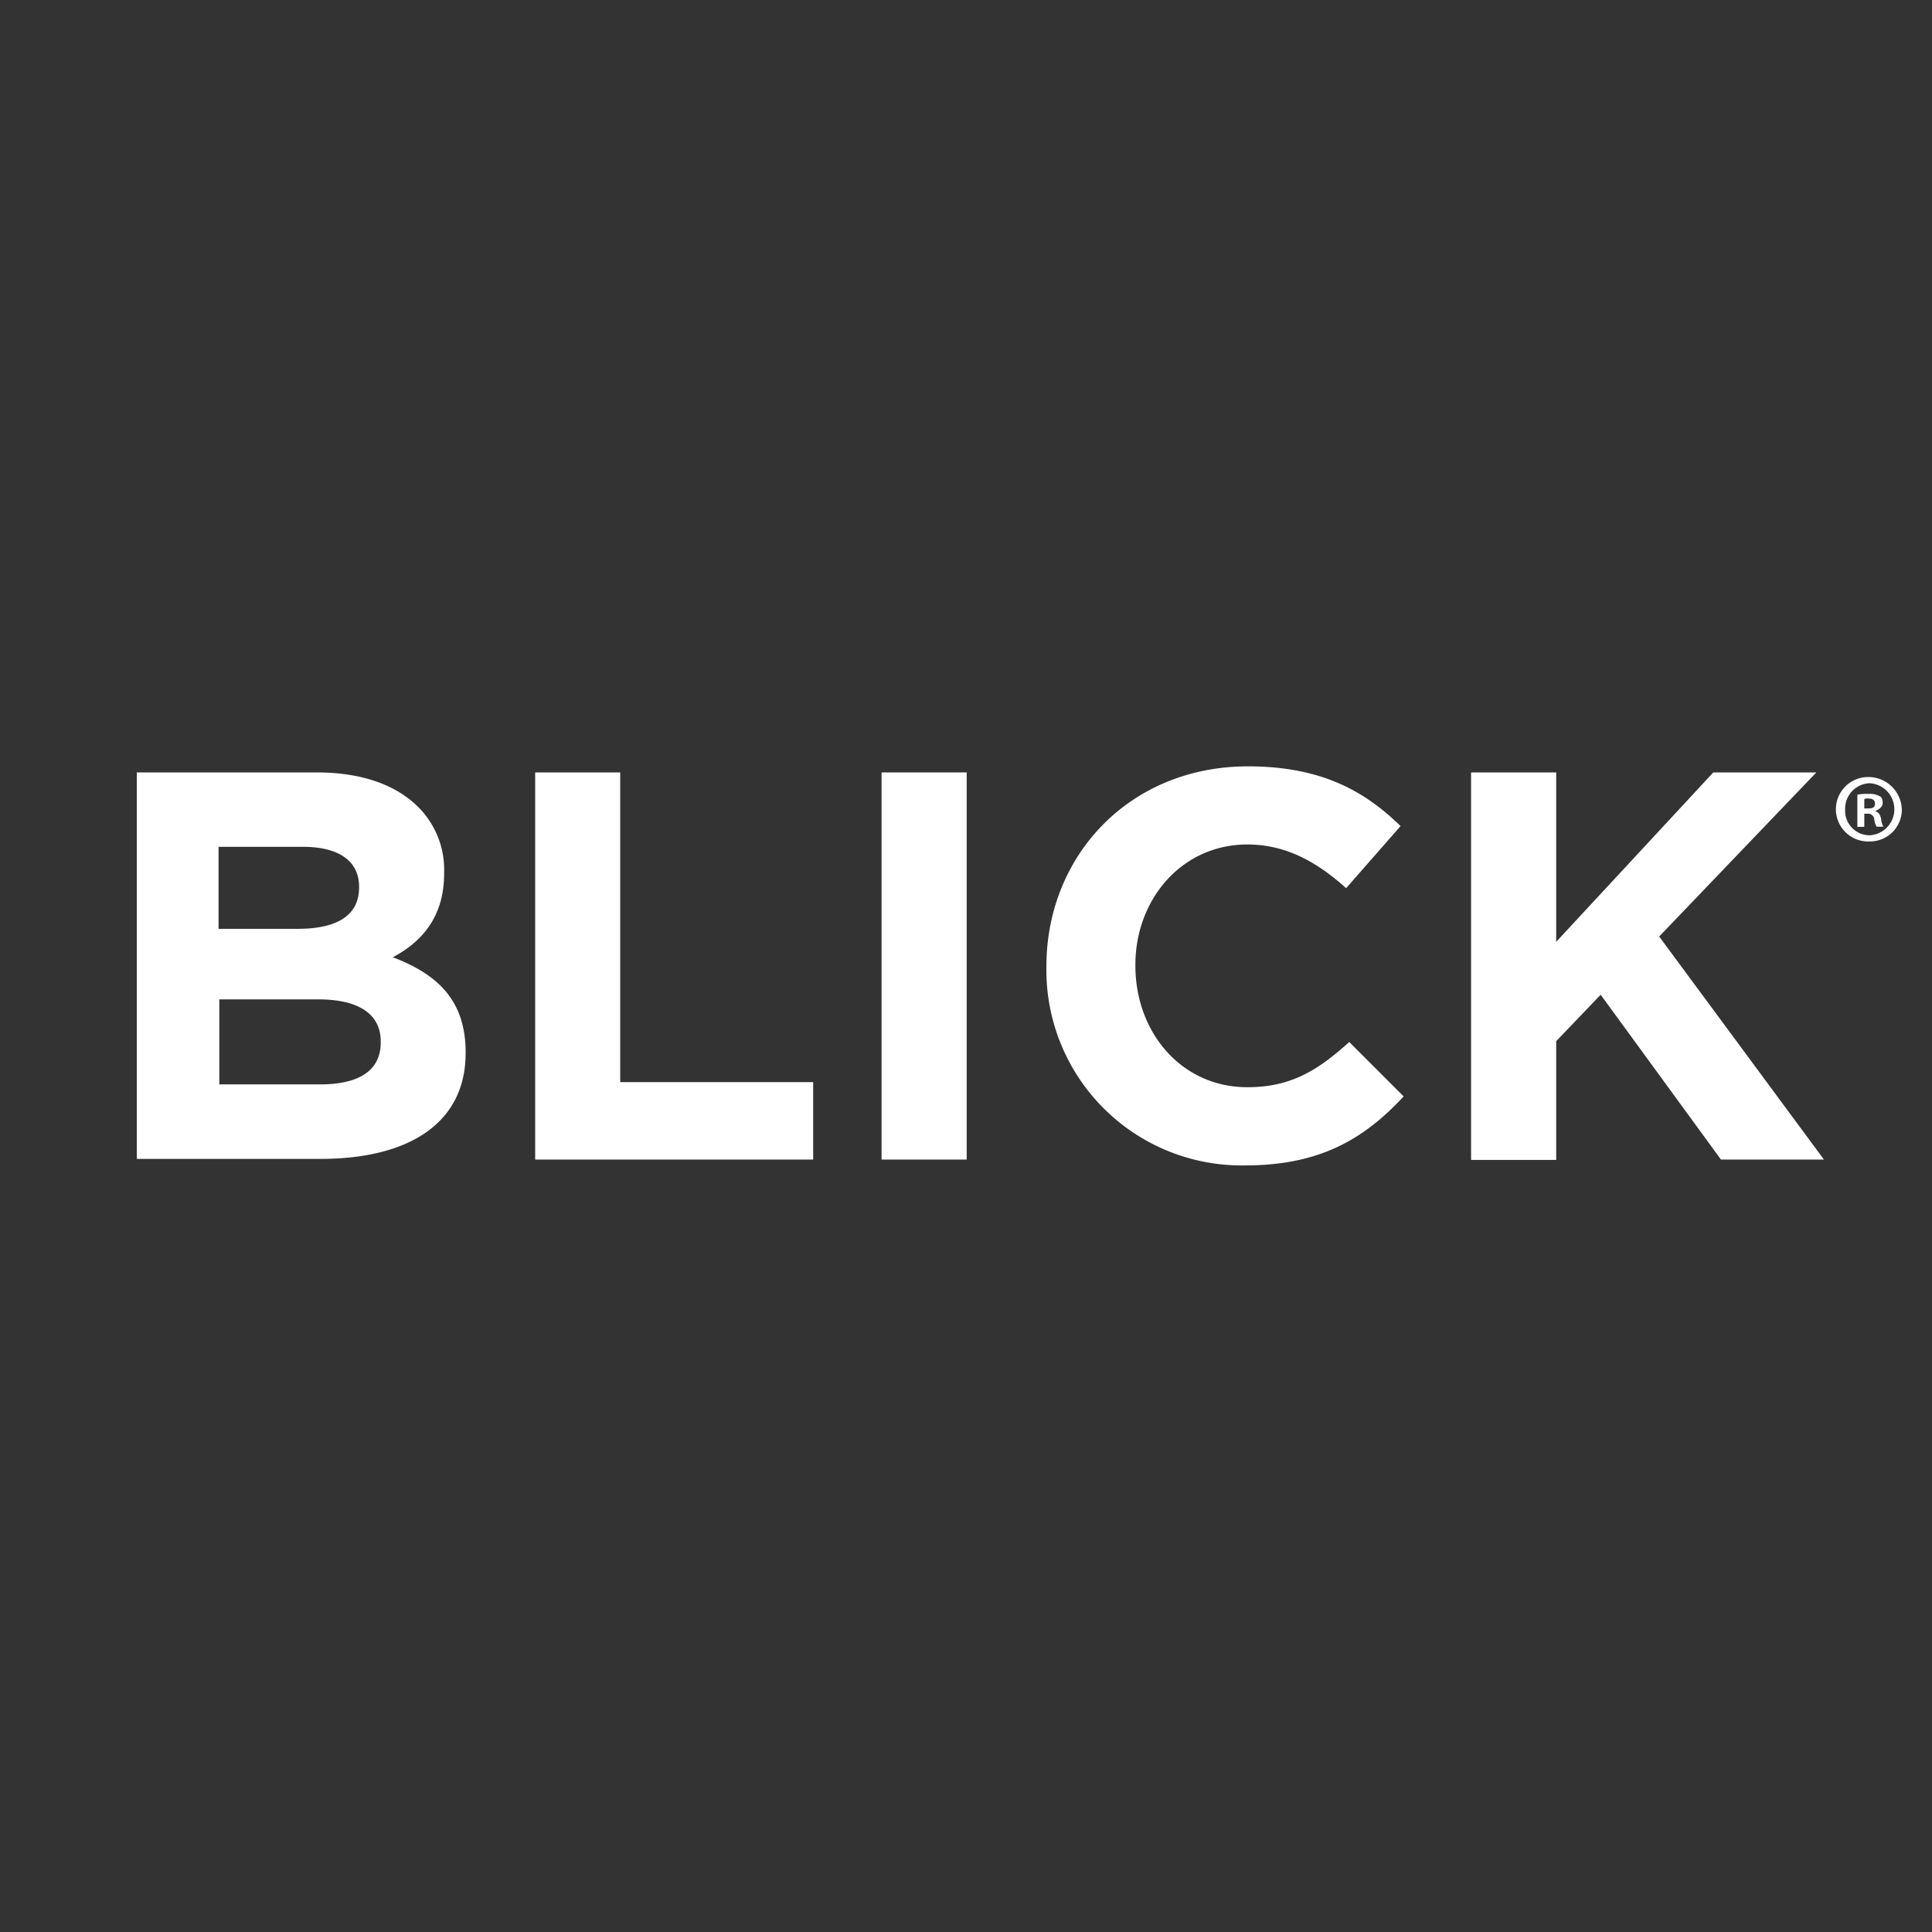
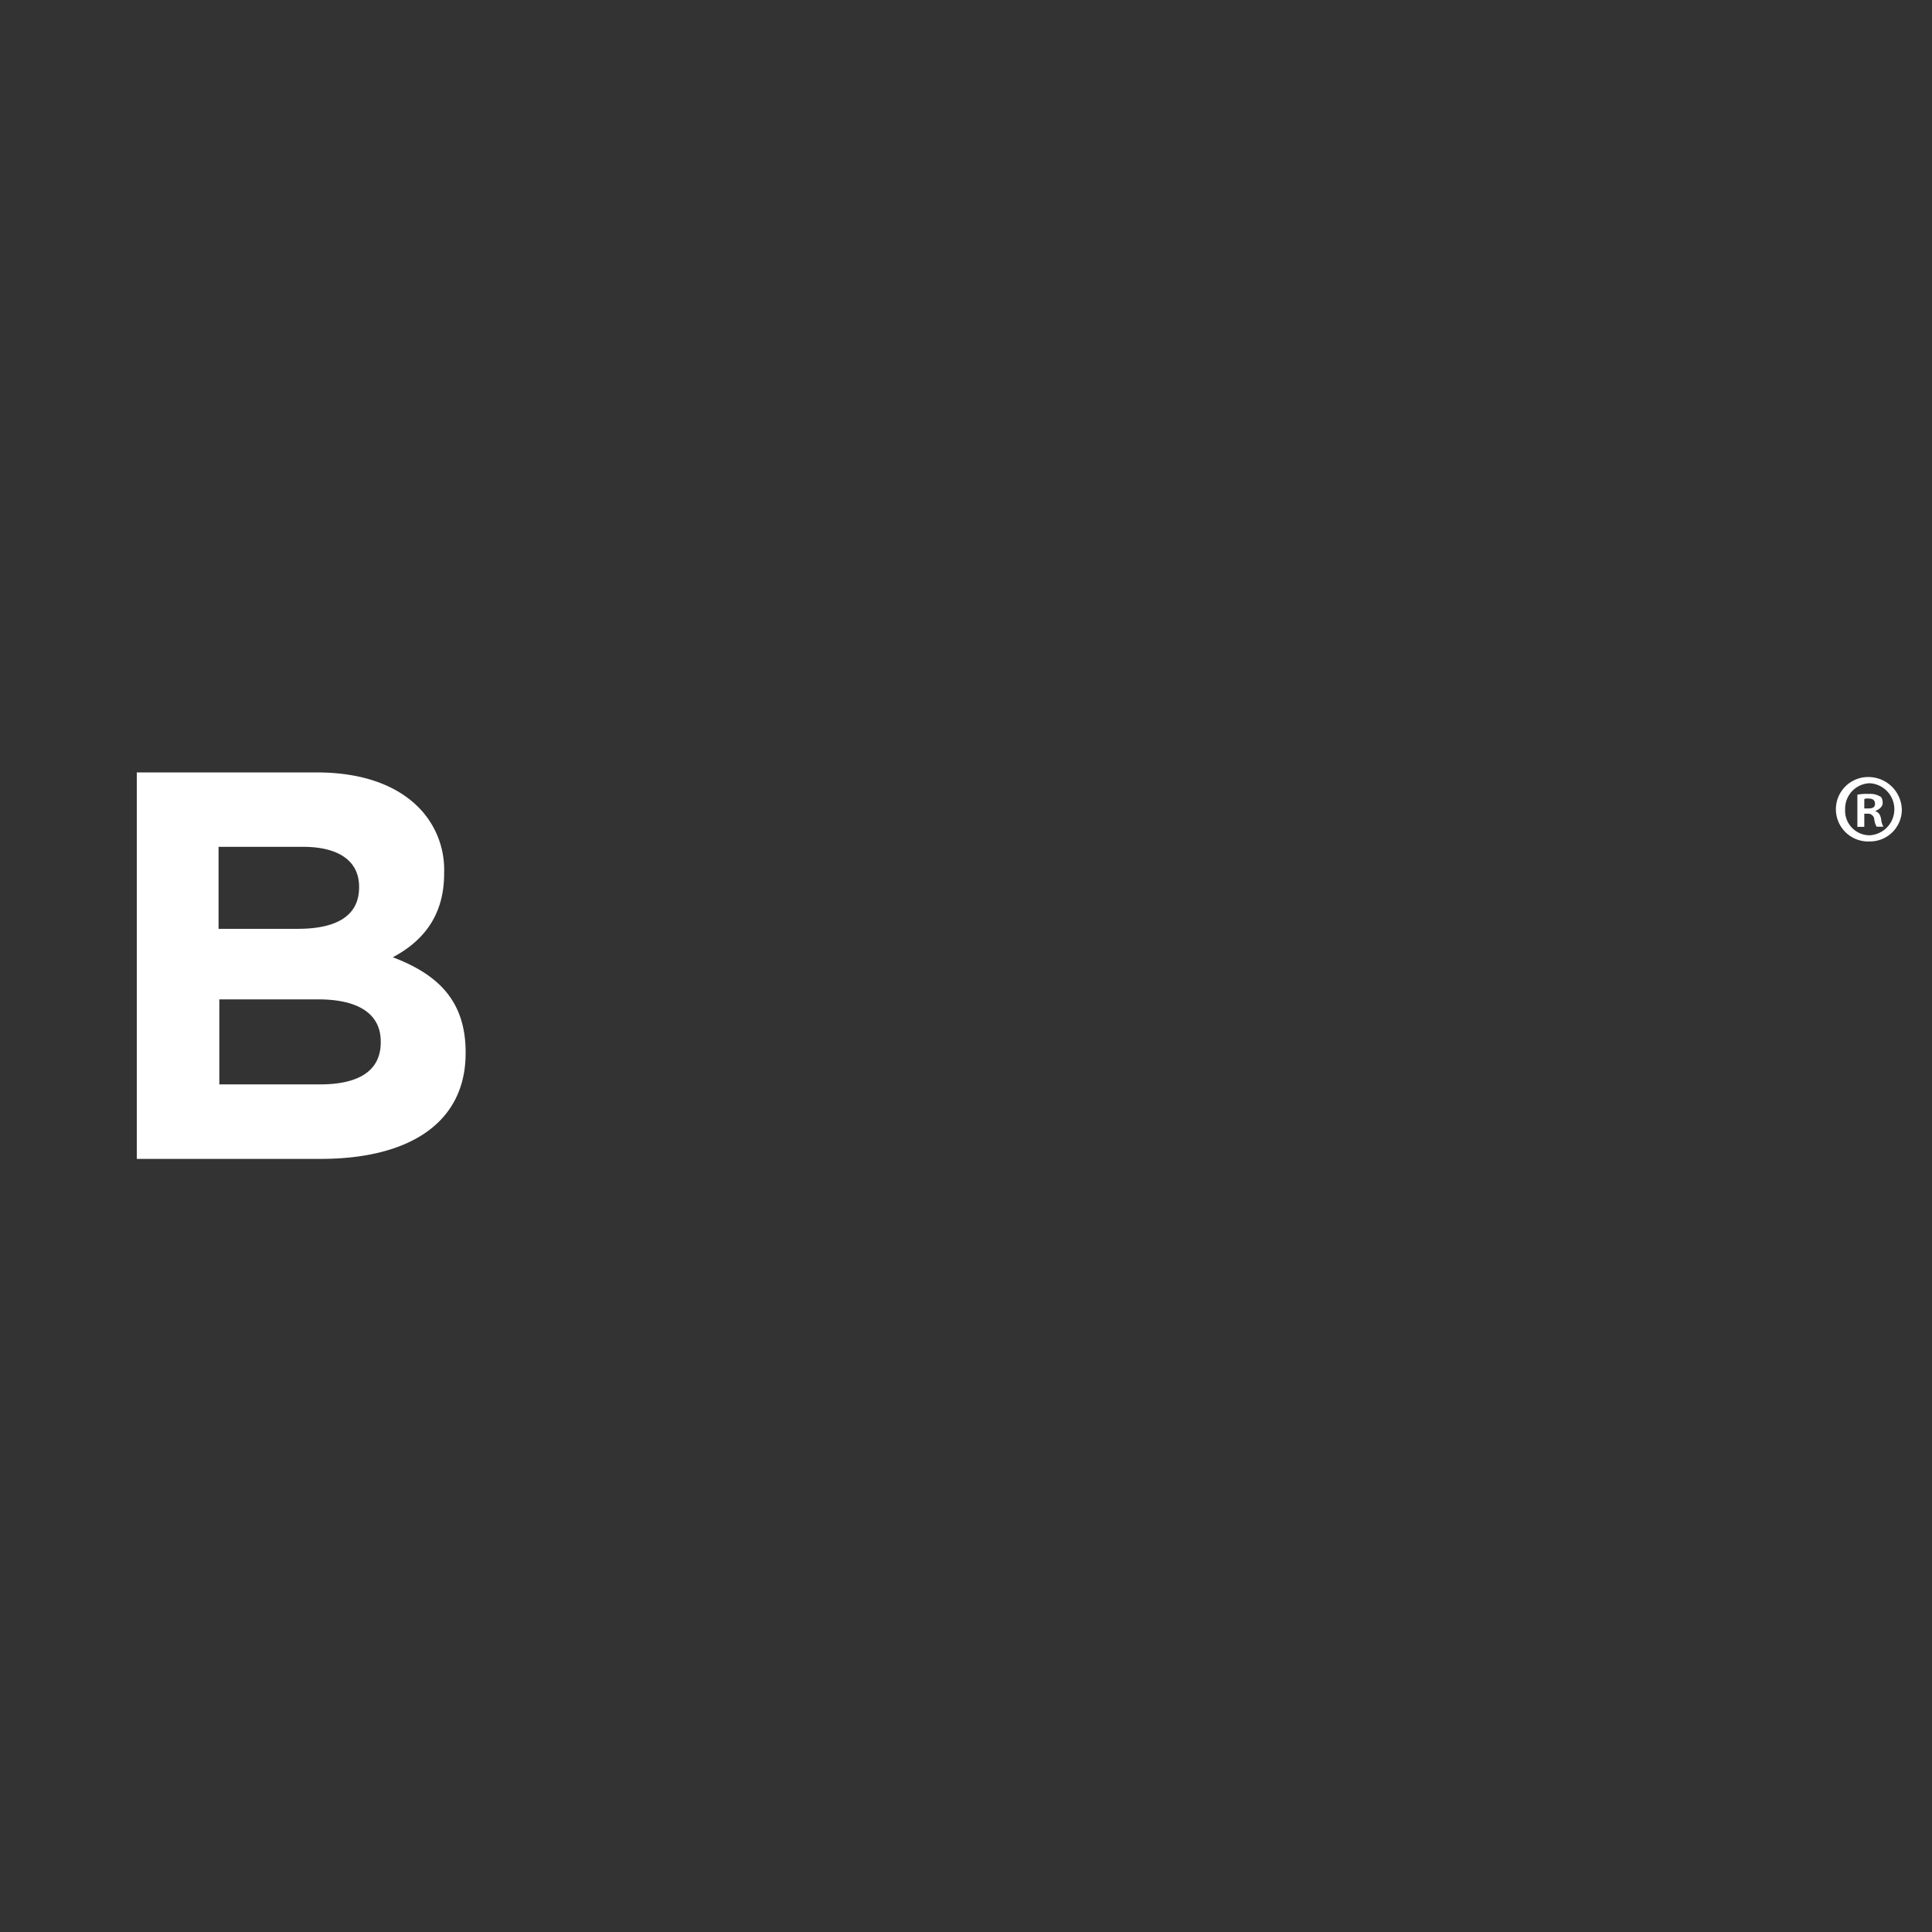
<svg xmlns="http://www.w3.org/2000/svg" viewBox="0 0 254.22 254.22">
  <rect x="0" y="0" width="254.22" height="254.22" fill="#333333" stroke="none" />
  <g id="Layer_2" data-name="Layer 2">
    <g id="Layer_2-2" data-name="Layer 2">
      <rect width="254.22" height="254.22" style="fill:none" />
    </g>
    <g id="Layer_1-2" data-name="Layer 1">
      <path d="M18,101.64h23.7c5.85,0,10.39,1.62,13.32,4.54a11.67,11.67,0,0,1,3.42,8.68v.1c0,5.75-3,9-6.75,11,5.85,2.22,9.58,5.65,9.58,12.51v.1c0,9.28-7.57,13.92-19.06,13.92H18Zm21.18,20.58c4.94,0,8.07-1.61,8.07-5.45v-.1c0-3.33-2.62-5.24-7.36-5.24H28.76v10.79Zm2.92,20.47c5,0,8-1.71,8-5.54v-.1c0-3.43-2.62-5.55-8.27-5.55H28.86v11.19Z" style="fill:#fff" />
-       <path d="M70.42,101.64H81.61v40.75H107v10.19H70.42Z" style="fill:#fff" />
-       <path d="M116,101.64H127.2v50.94H116Z" style="fill:#fff" />
-       <path d="M137.69,127.26v-.1c0-14.52,10.9-26.32,26.53-26.32,9.58,0,15.33,3.22,20.07,7.86l-7.16,8.17c-3.93-3.53-8-5.75-13-5.75-8.58,0-14.73,7.17-14.73,15.84v.1c0,8.78,6.05,16,14.73,16,5.85,0,9.38-2.32,13.41-5.95l7.16,7.16c-5.24,5.65-11.09,9.08-20.87,9.08A25.7,25.7,0,0,1,137.69,127.26Z" style="fill:#fff" />
-       <path d="M193.57,101.64h11.2v22.29l20.67-22.29H239l-20.68,21.59L240,152.58H226.45l-15.83-21.69L204.77,137v15.63h-11.2Z" style="fill:#fff" />
      <path d="M250.25,106.49a4.19,4.19,0,0,1-4.23,4.23,4.24,4.24,0,1,1,0-8.47A4.4,4.4,0,0,1,250.25,106.49Zm-7.46,0a3.23,3.23,0,0,0,3.23,3.42,3.43,3.43,0,0,0,0-6.85A3.35,3.35,0,0,0,242.79,106.49Zm2.52,2.31h-.91v-4.23a5.93,5.93,0,0,1,1.52-.1,2.46,2.46,0,0,1,1.41.3c.3.1.4.5.4.91s-.4.81-.91,1v.1c.41.1.61.5.71,1a2.26,2.26,0,0,0,.3,1h-.9a2.67,2.67,0,0,1-.31-1,.81.81,0,0,0-.9-.71h-.41v1.71Zm0-2.42h.51c.5,0,.9-.1.9-.6s-.3-.71-.9-.71c-.31,0-.41,0-.51.1v1.21Z" style="fill:#fff" />
    </g>
  </g>
</svg>